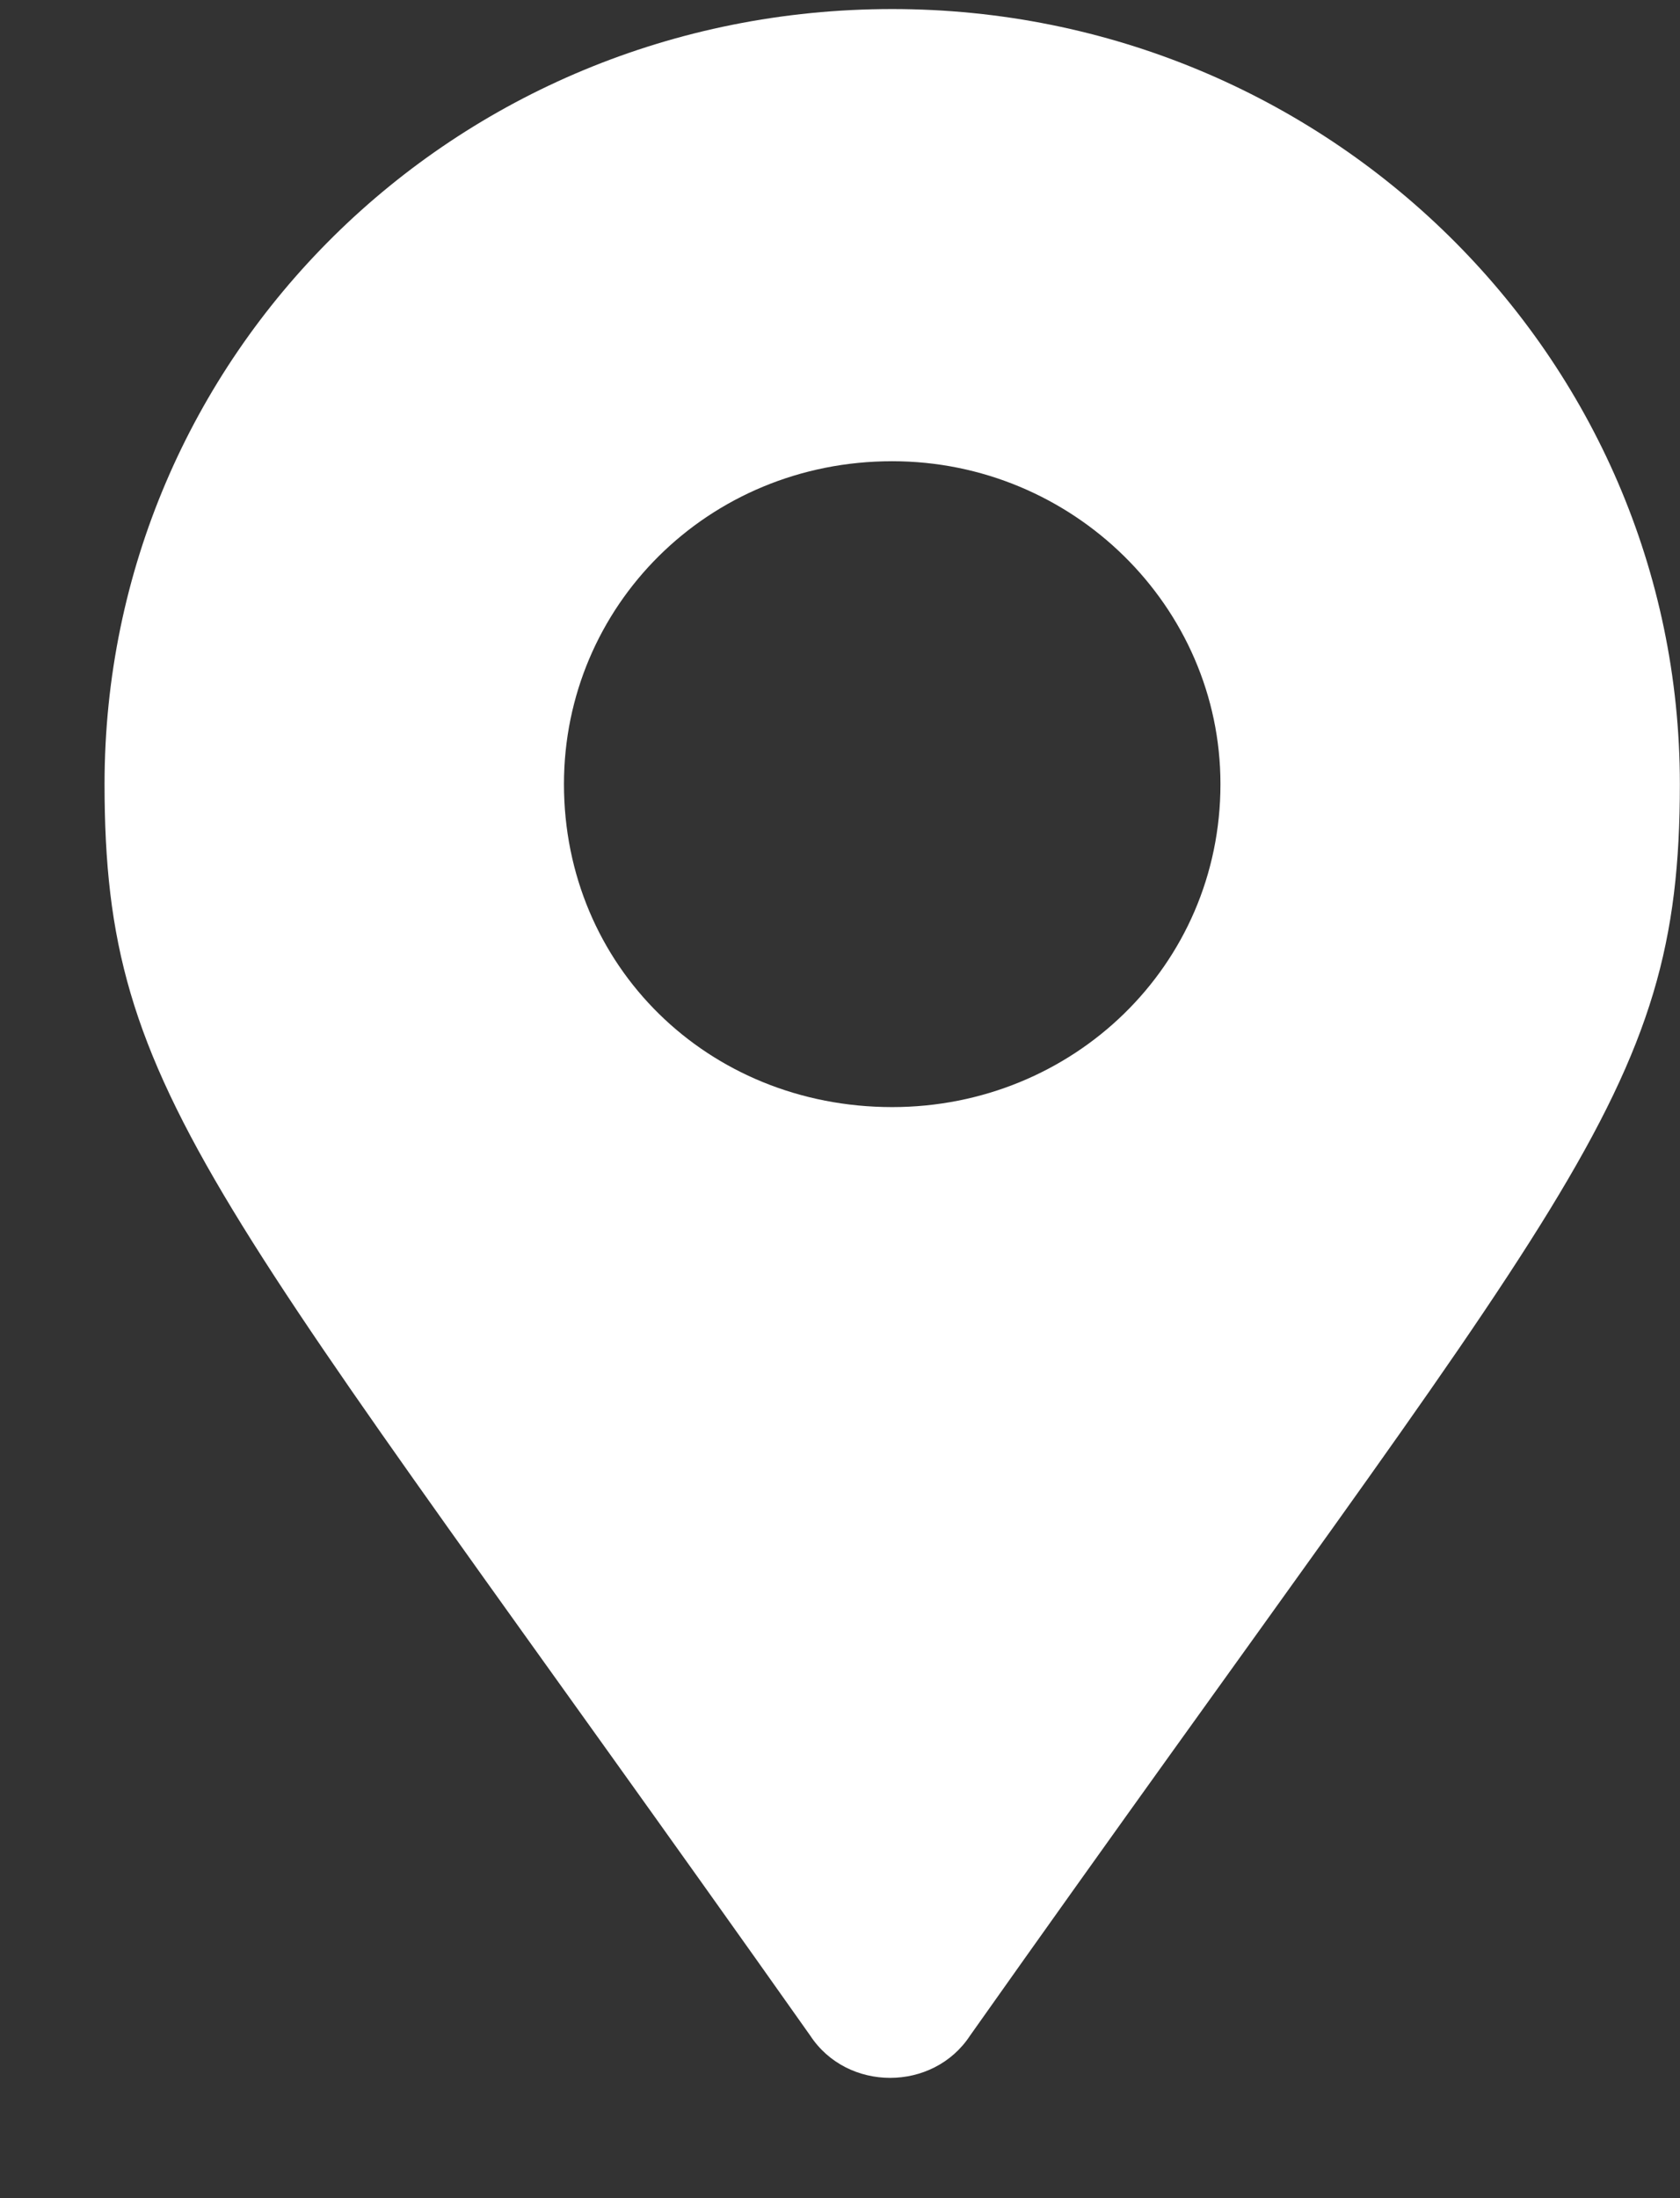
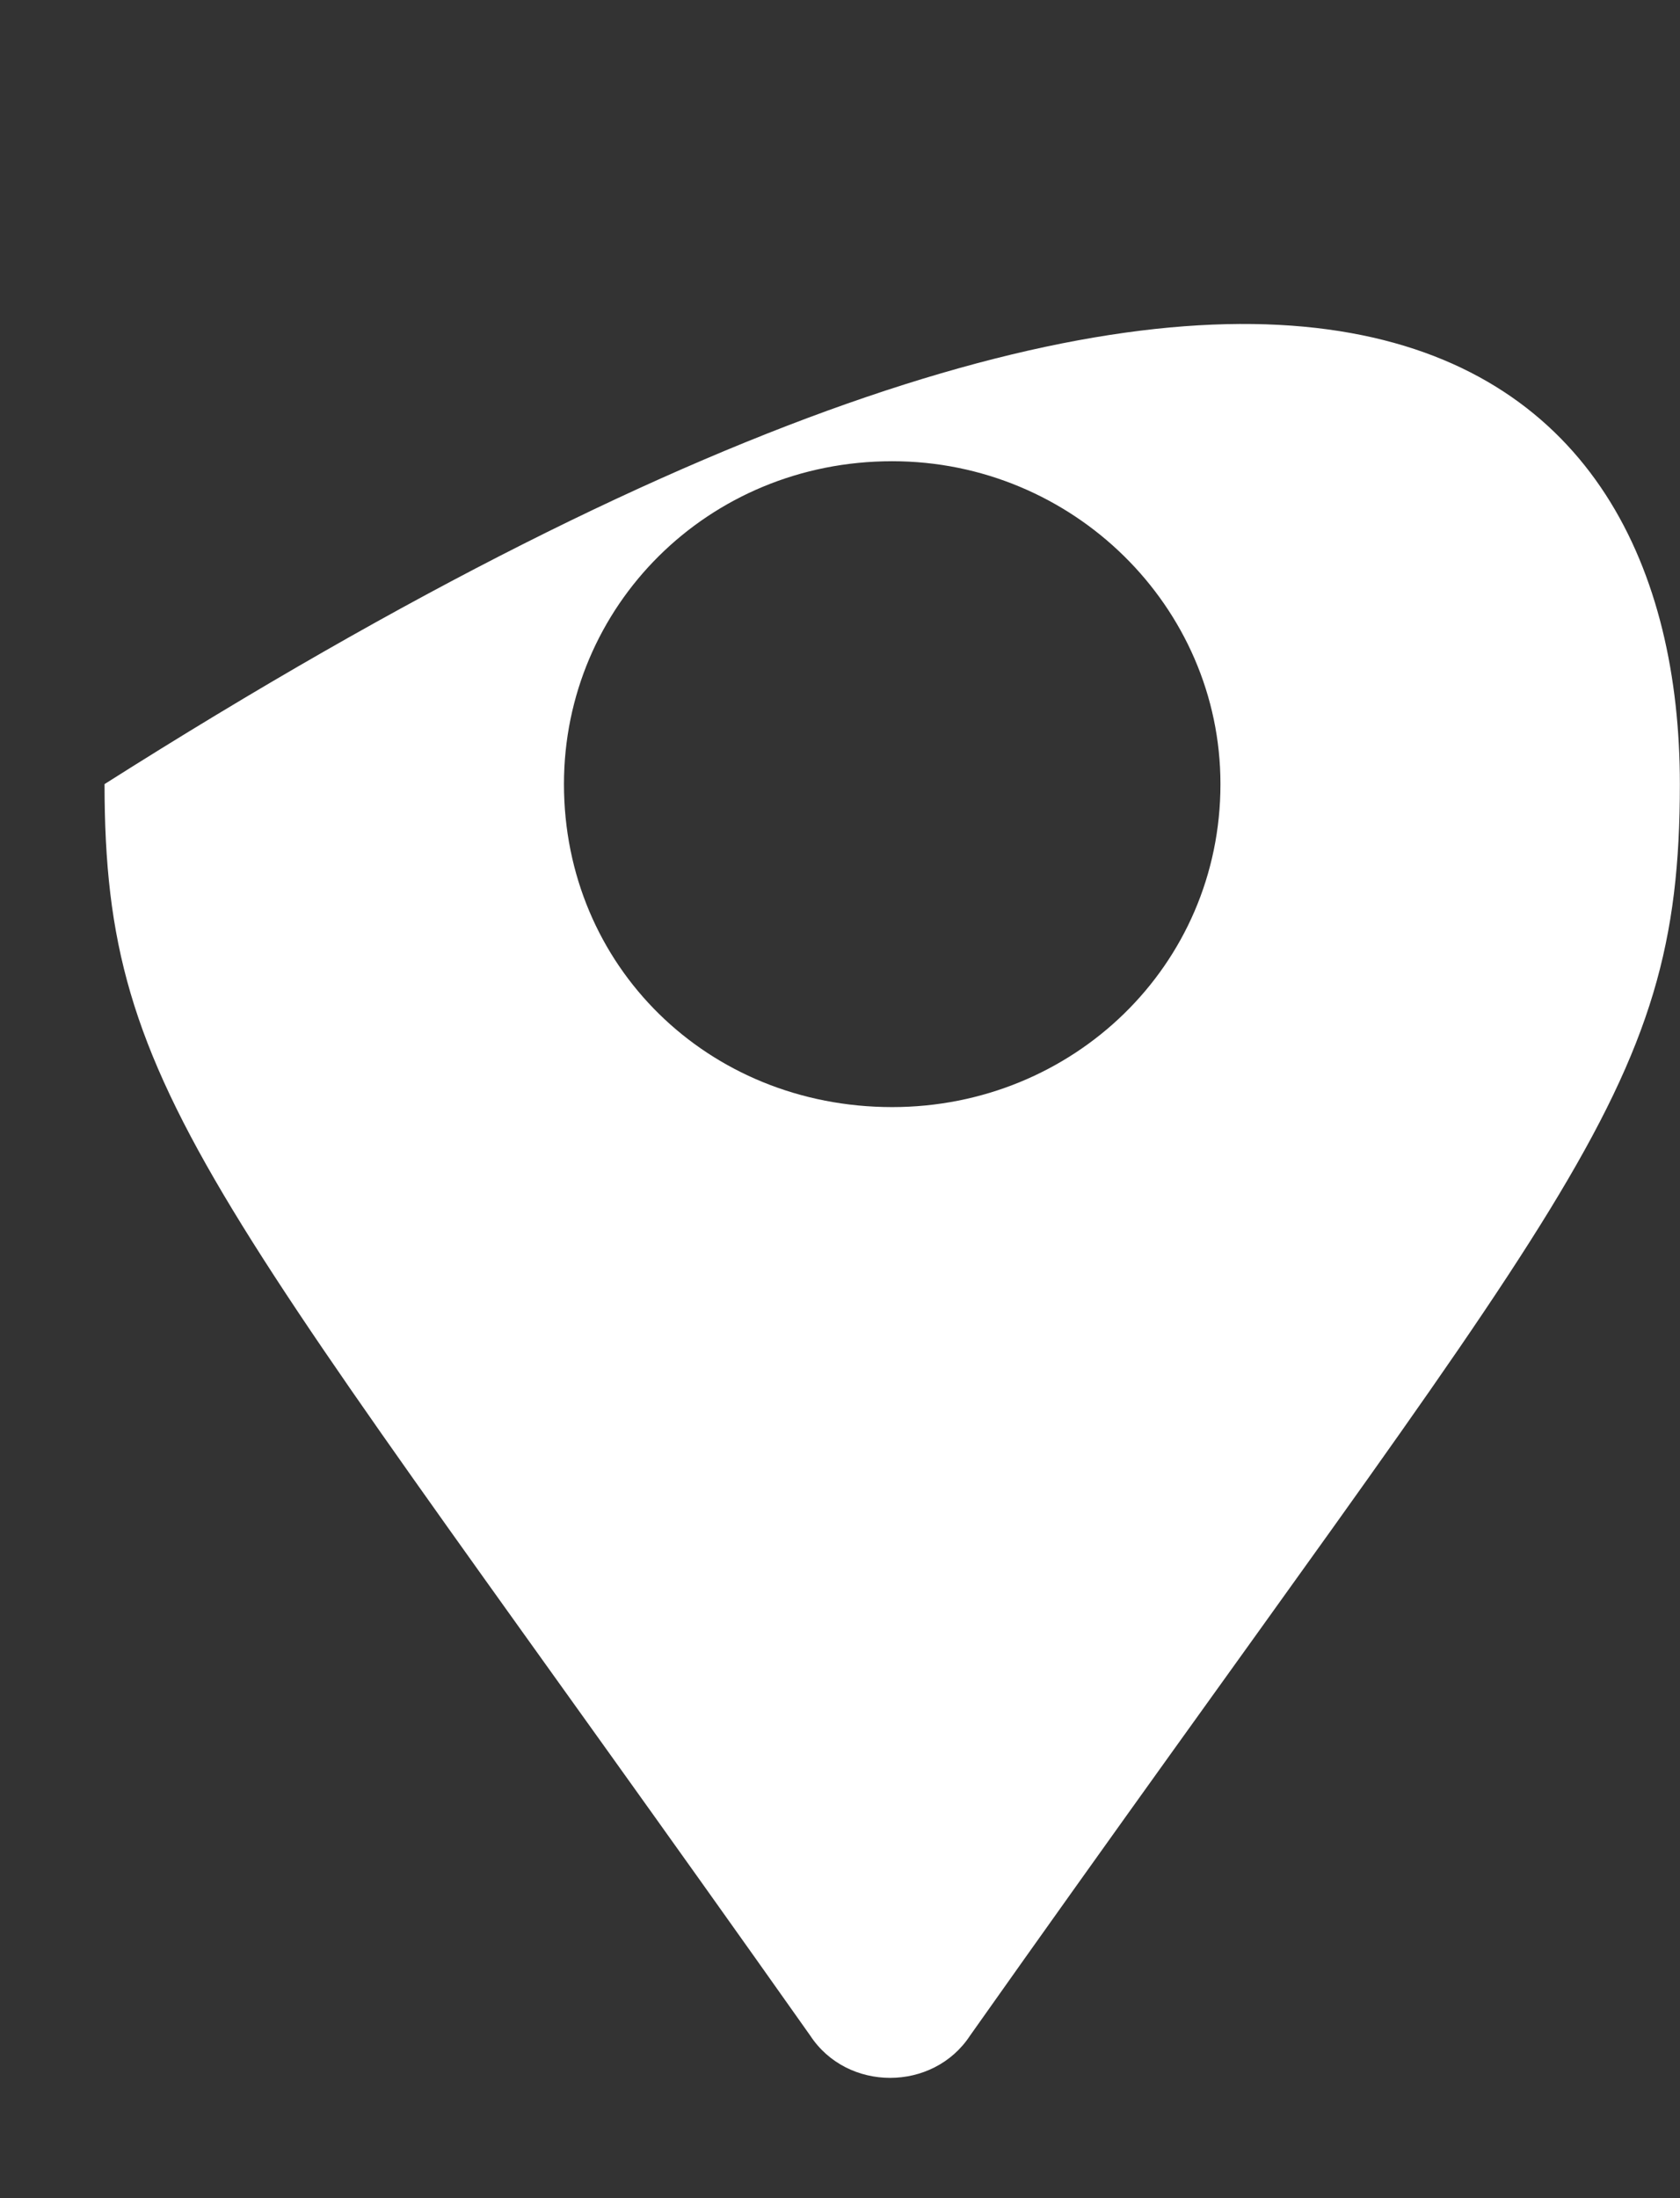
<svg xmlns="http://www.w3.org/2000/svg" width="13" height="17" viewBox="0 0 13 17" fill="none">
  <rect x="0" y="0" width="13" height="17" fill="#333333" stroke="none" />
-   <path d="M6.269 15.742C1.634 9.186 0.809 8.499 0.809 6.064C0.809 2.755 3.507 0.07 6.904 0.07C10.269 0.07 12.999 2.755 12.999 6.064C12.999 8.499 12.142 9.186 7.507 15.742C7.221 16.179 6.555 16.179 6.269 15.742ZM6.904 8.562C8.301 8.562 9.444 7.469 9.444 6.064C9.444 4.691 8.301 3.567 6.904 3.567C5.475 3.567 4.364 4.691 4.364 6.064C4.364 7.469 5.475 8.562 6.904 8.562Z" fill="white" />
+   <path d="M6.269 15.742C1.634 9.186 0.809 8.499 0.809 6.064C10.269 0.07 12.999 2.755 12.999 6.064C12.999 8.499 12.142 9.186 7.507 15.742C7.221 16.179 6.555 16.179 6.269 15.742ZM6.904 8.562C8.301 8.562 9.444 7.469 9.444 6.064C9.444 4.691 8.301 3.567 6.904 3.567C5.475 3.567 4.364 4.691 4.364 6.064C4.364 7.469 5.475 8.562 6.904 8.562Z" fill="white" />
</svg>